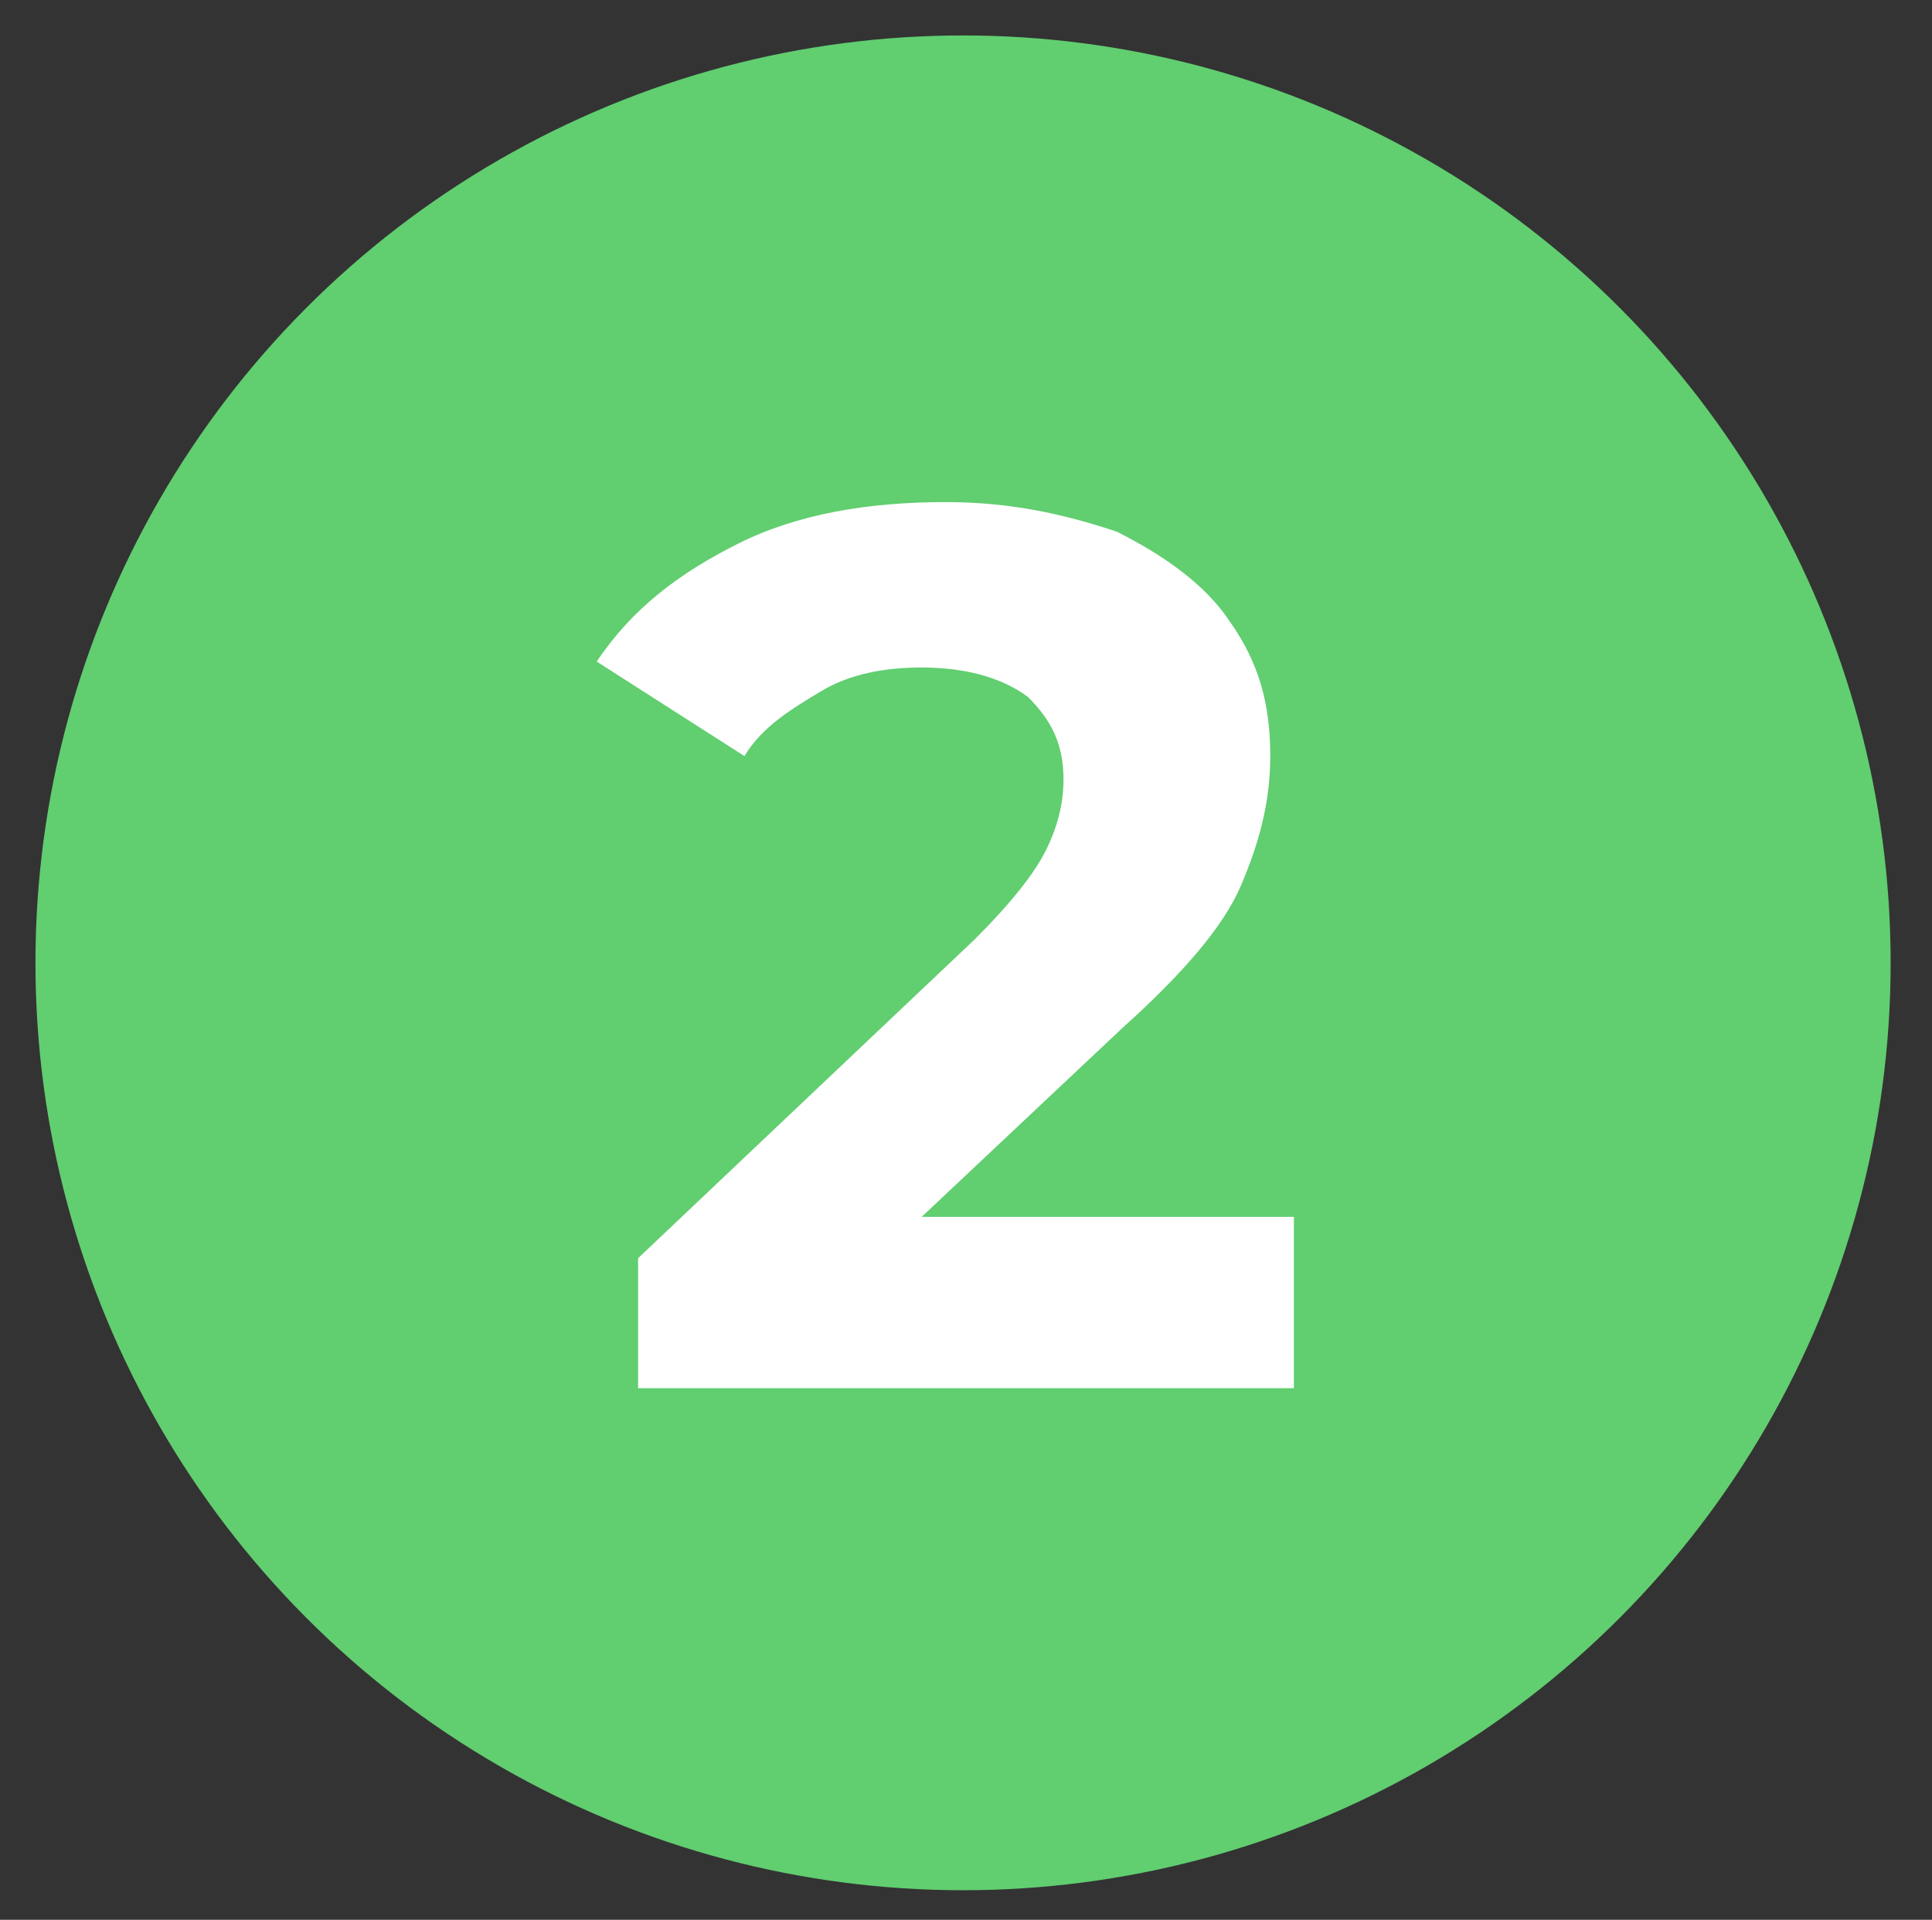
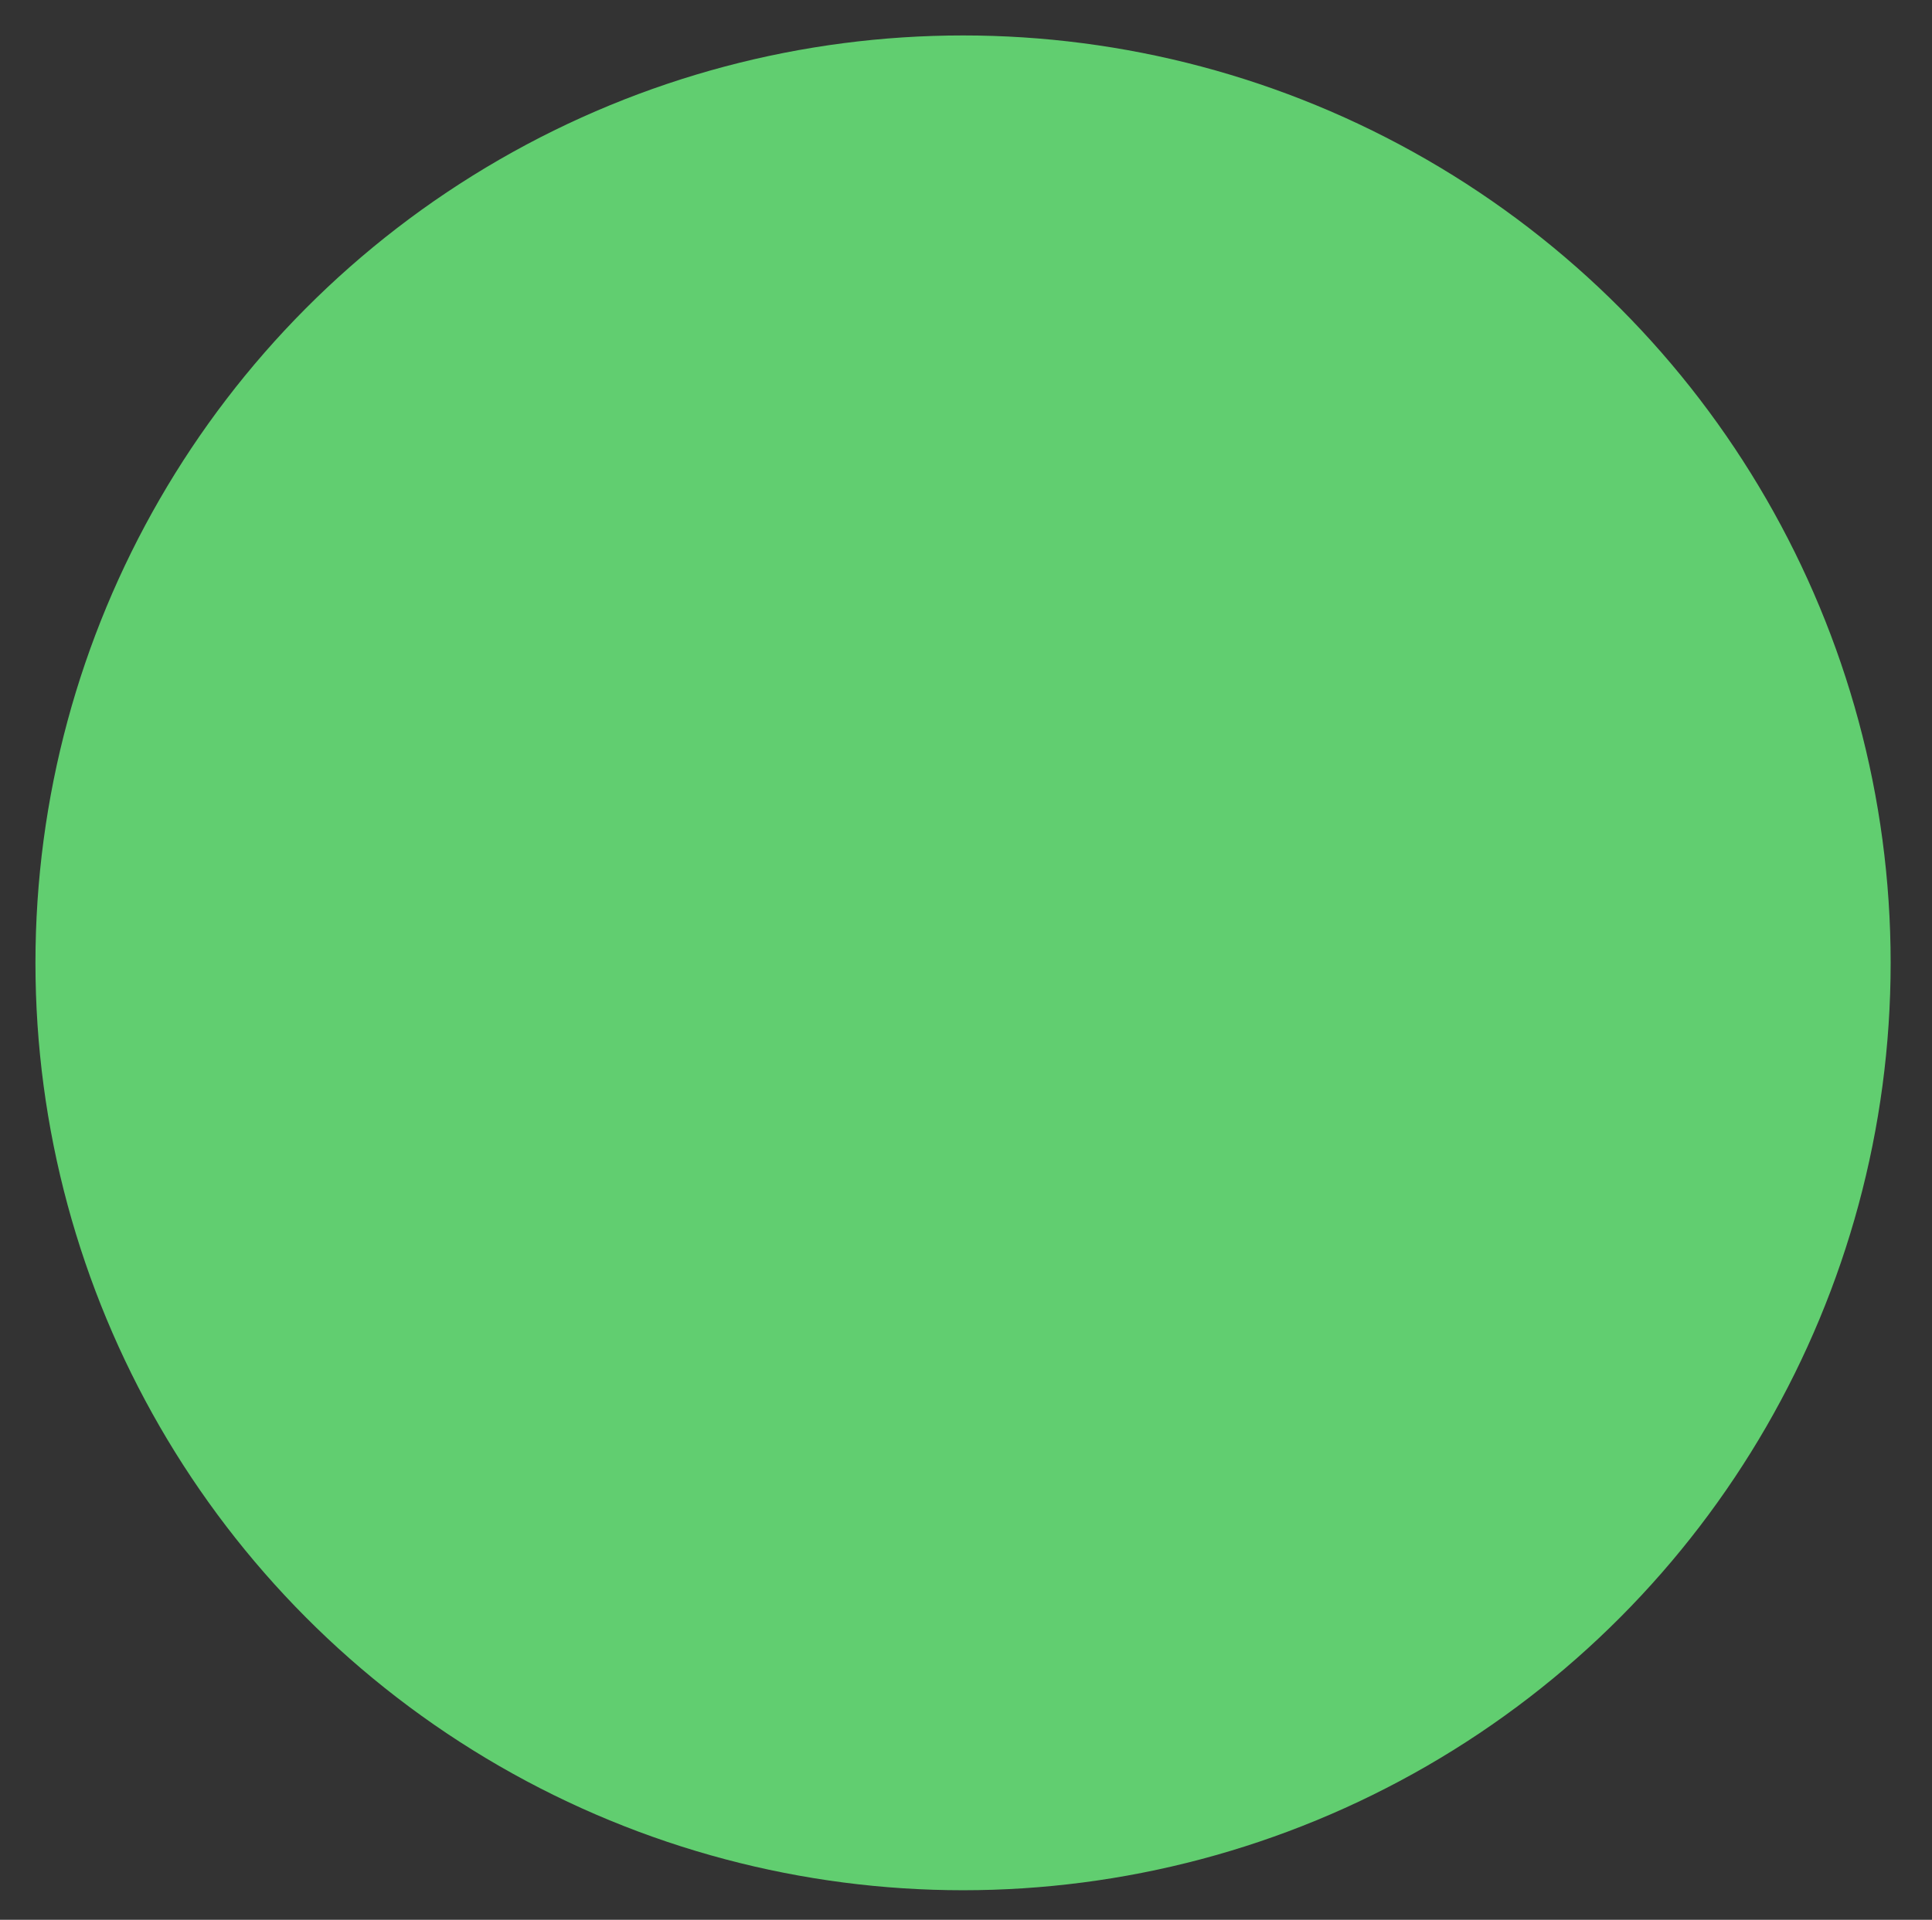
<svg xmlns="http://www.w3.org/2000/svg" id="Capa_1" x="0px" y="0px" viewBox="0 0 32.7 32.5" style="enable-background:new 0 0 32.7 32.5;" xml:space="preserve">
  <rect x="0" y="0" width="32.7" height="32.5" fill="#333333" stroke="none" />
  <style type="text/css">	.st0{fill:#61CE70;}	.st1{fill:#FFFFFF;}</style>
  <circle class="st0" cx="16.3" cy="16.3" r="15.7" />
  <g>
-     <path class="st1" d="M21.9,20.7v2.8H10.8v-2.2l5.7-5.4c0.6-0.6,1-1.1,1.2-1.5s0.3-0.8,0.3-1.2c0-0.6-0.2-1-0.6-1.4  c-0.4-0.3-1-0.5-1.8-0.5c-0.6,0-1.2,0.1-1.7,0.4s-1,0.6-1.3,1.1l-2.5-1.6c0.6-0.9,1.4-1.5,2.4-2s2.2-0.7,3.5-0.7  c1.1,0,2,0.2,2.9,0.5c0.8,0.4,1.5,0.9,1.9,1.5c0.5,0.7,0.7,1.4,0.7,2.3c0,0.8-0.2,1.5-0.5,2.2s-1,1.5-2,2.4l-3.4,3.2h6.3V20.7z" />
-   </g>
+     </g>
</svg>